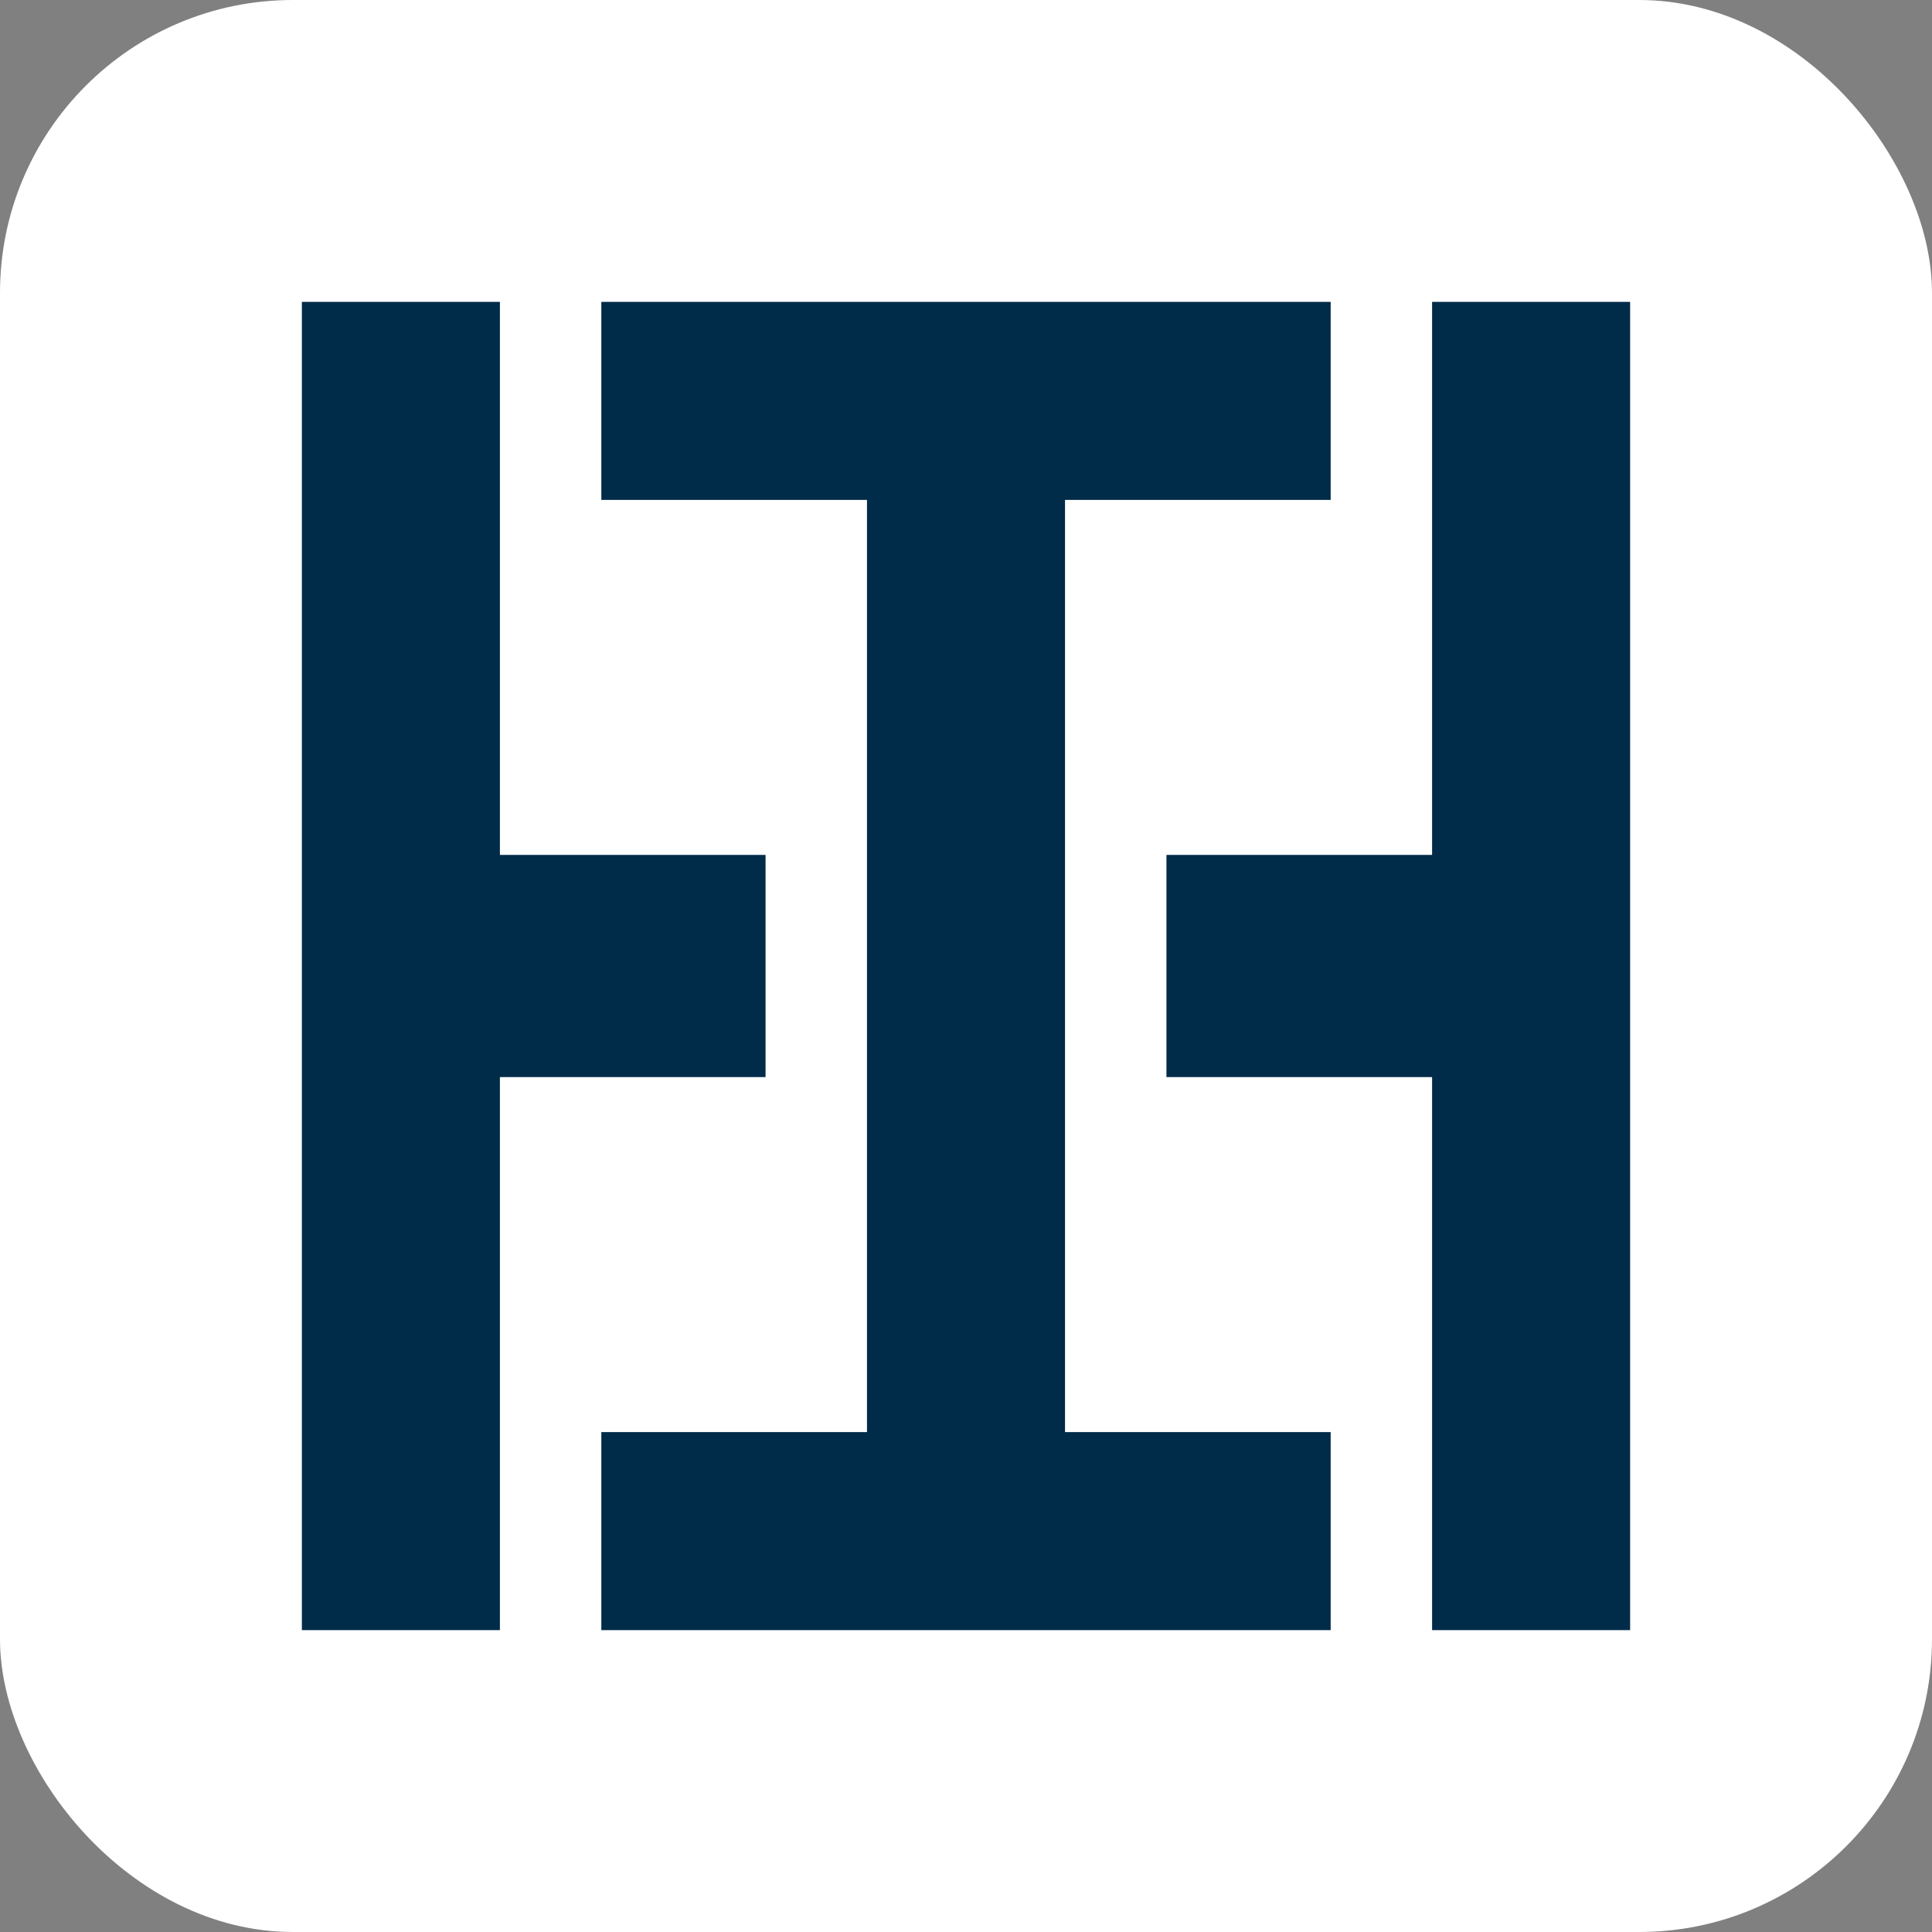
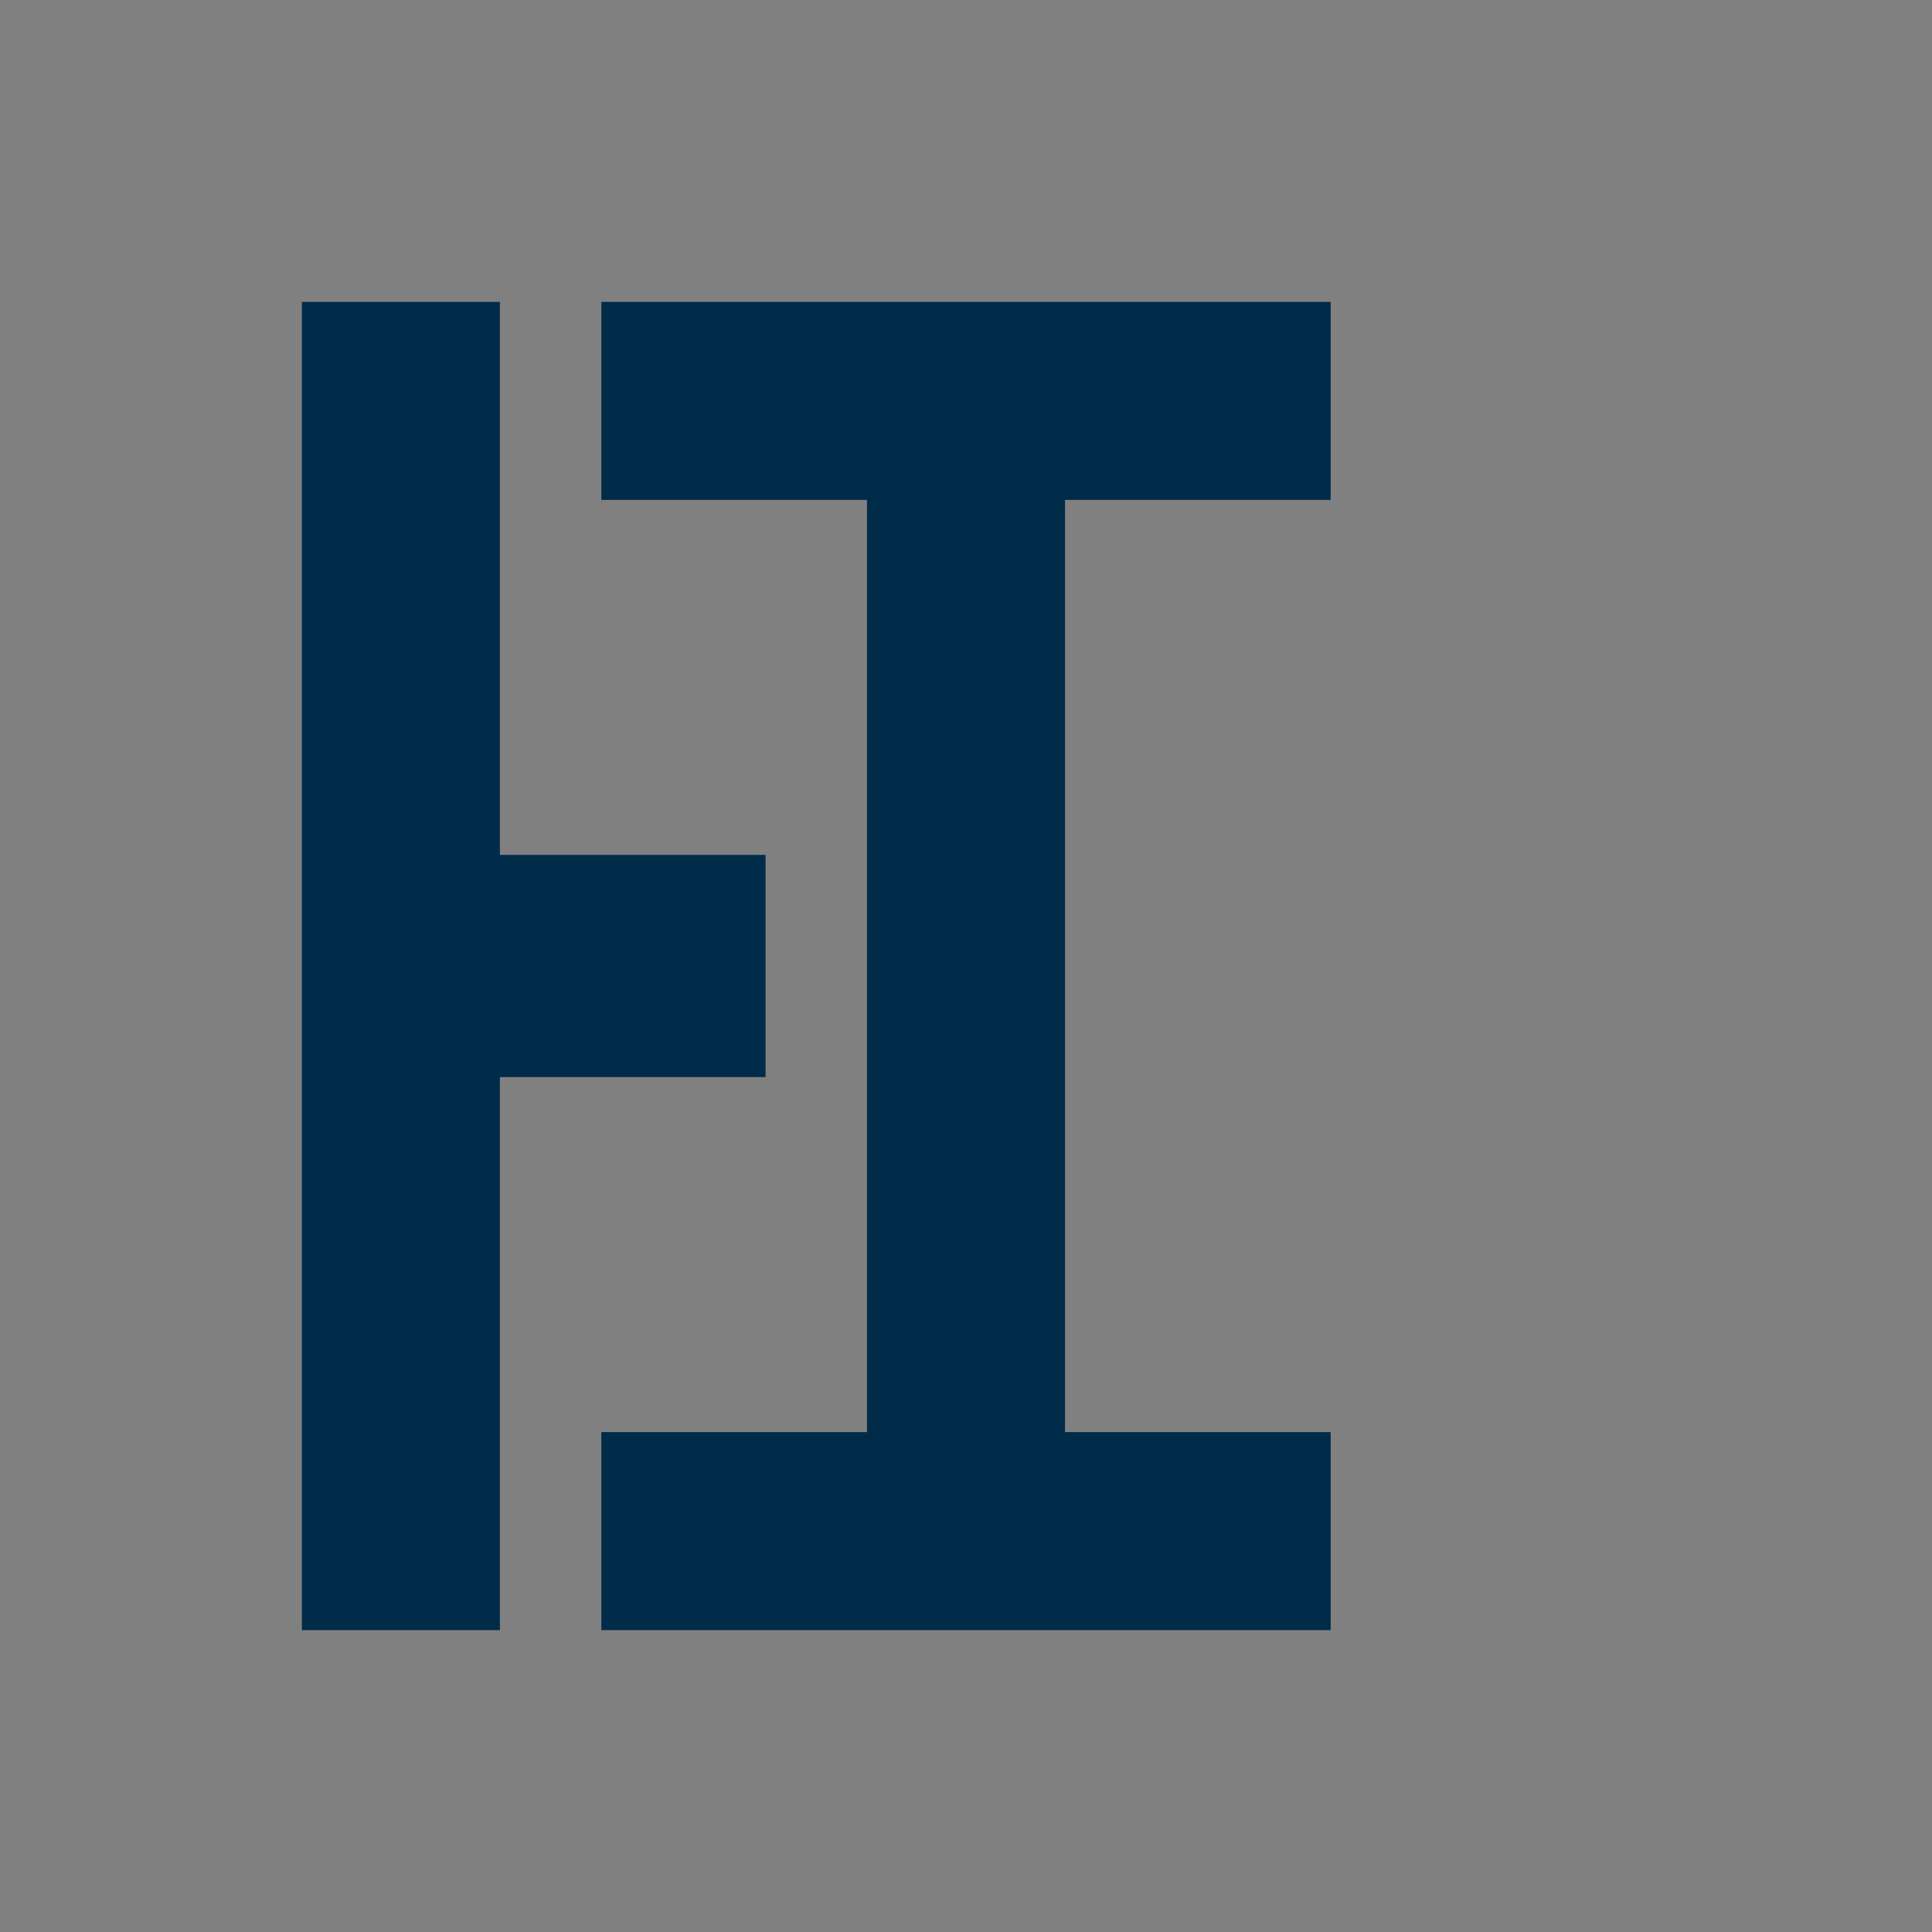
<svg xmlns="http://www.w3.org/2000/svg" id="Слой_1" data-name="Слой 1" viewBox="0 0 32 32">
  <rect x="0" y="0" width="32" height="32" fill="#808080" stroke="none" />
  <defs>
    <style>.cls-1{fill:#fff;}.cls-2{fill:#002b49;}</style>
  </defs>
-   <rect class="cls-1" width="32" height="32" rx="4.85" />
  <polygon class="cls-2" points="17.64 8.28 22.04 8.28 22.04 5 9.96 5 9.96 8.28 14.36 8.28 14.36 23.72 9.96 23.72 9.96 27 22.04 27 22.04 23.72 17.64 23.72 17.64 8.28" />
-   <polygon class="cls-2" points="19.32 17.84 23.72 17.84 23.72 27 27 27 27 5 23.72 5 23.72 14.16 19.32 14.16 19.32 17.84" />
  <polygon class="cls-2" points="8.28 5 5 5 5 27 8.28 27 8.28 17.84 12.68 17.84 12.68 14.16 8.28 14.16 8.28 5" />
</svg>